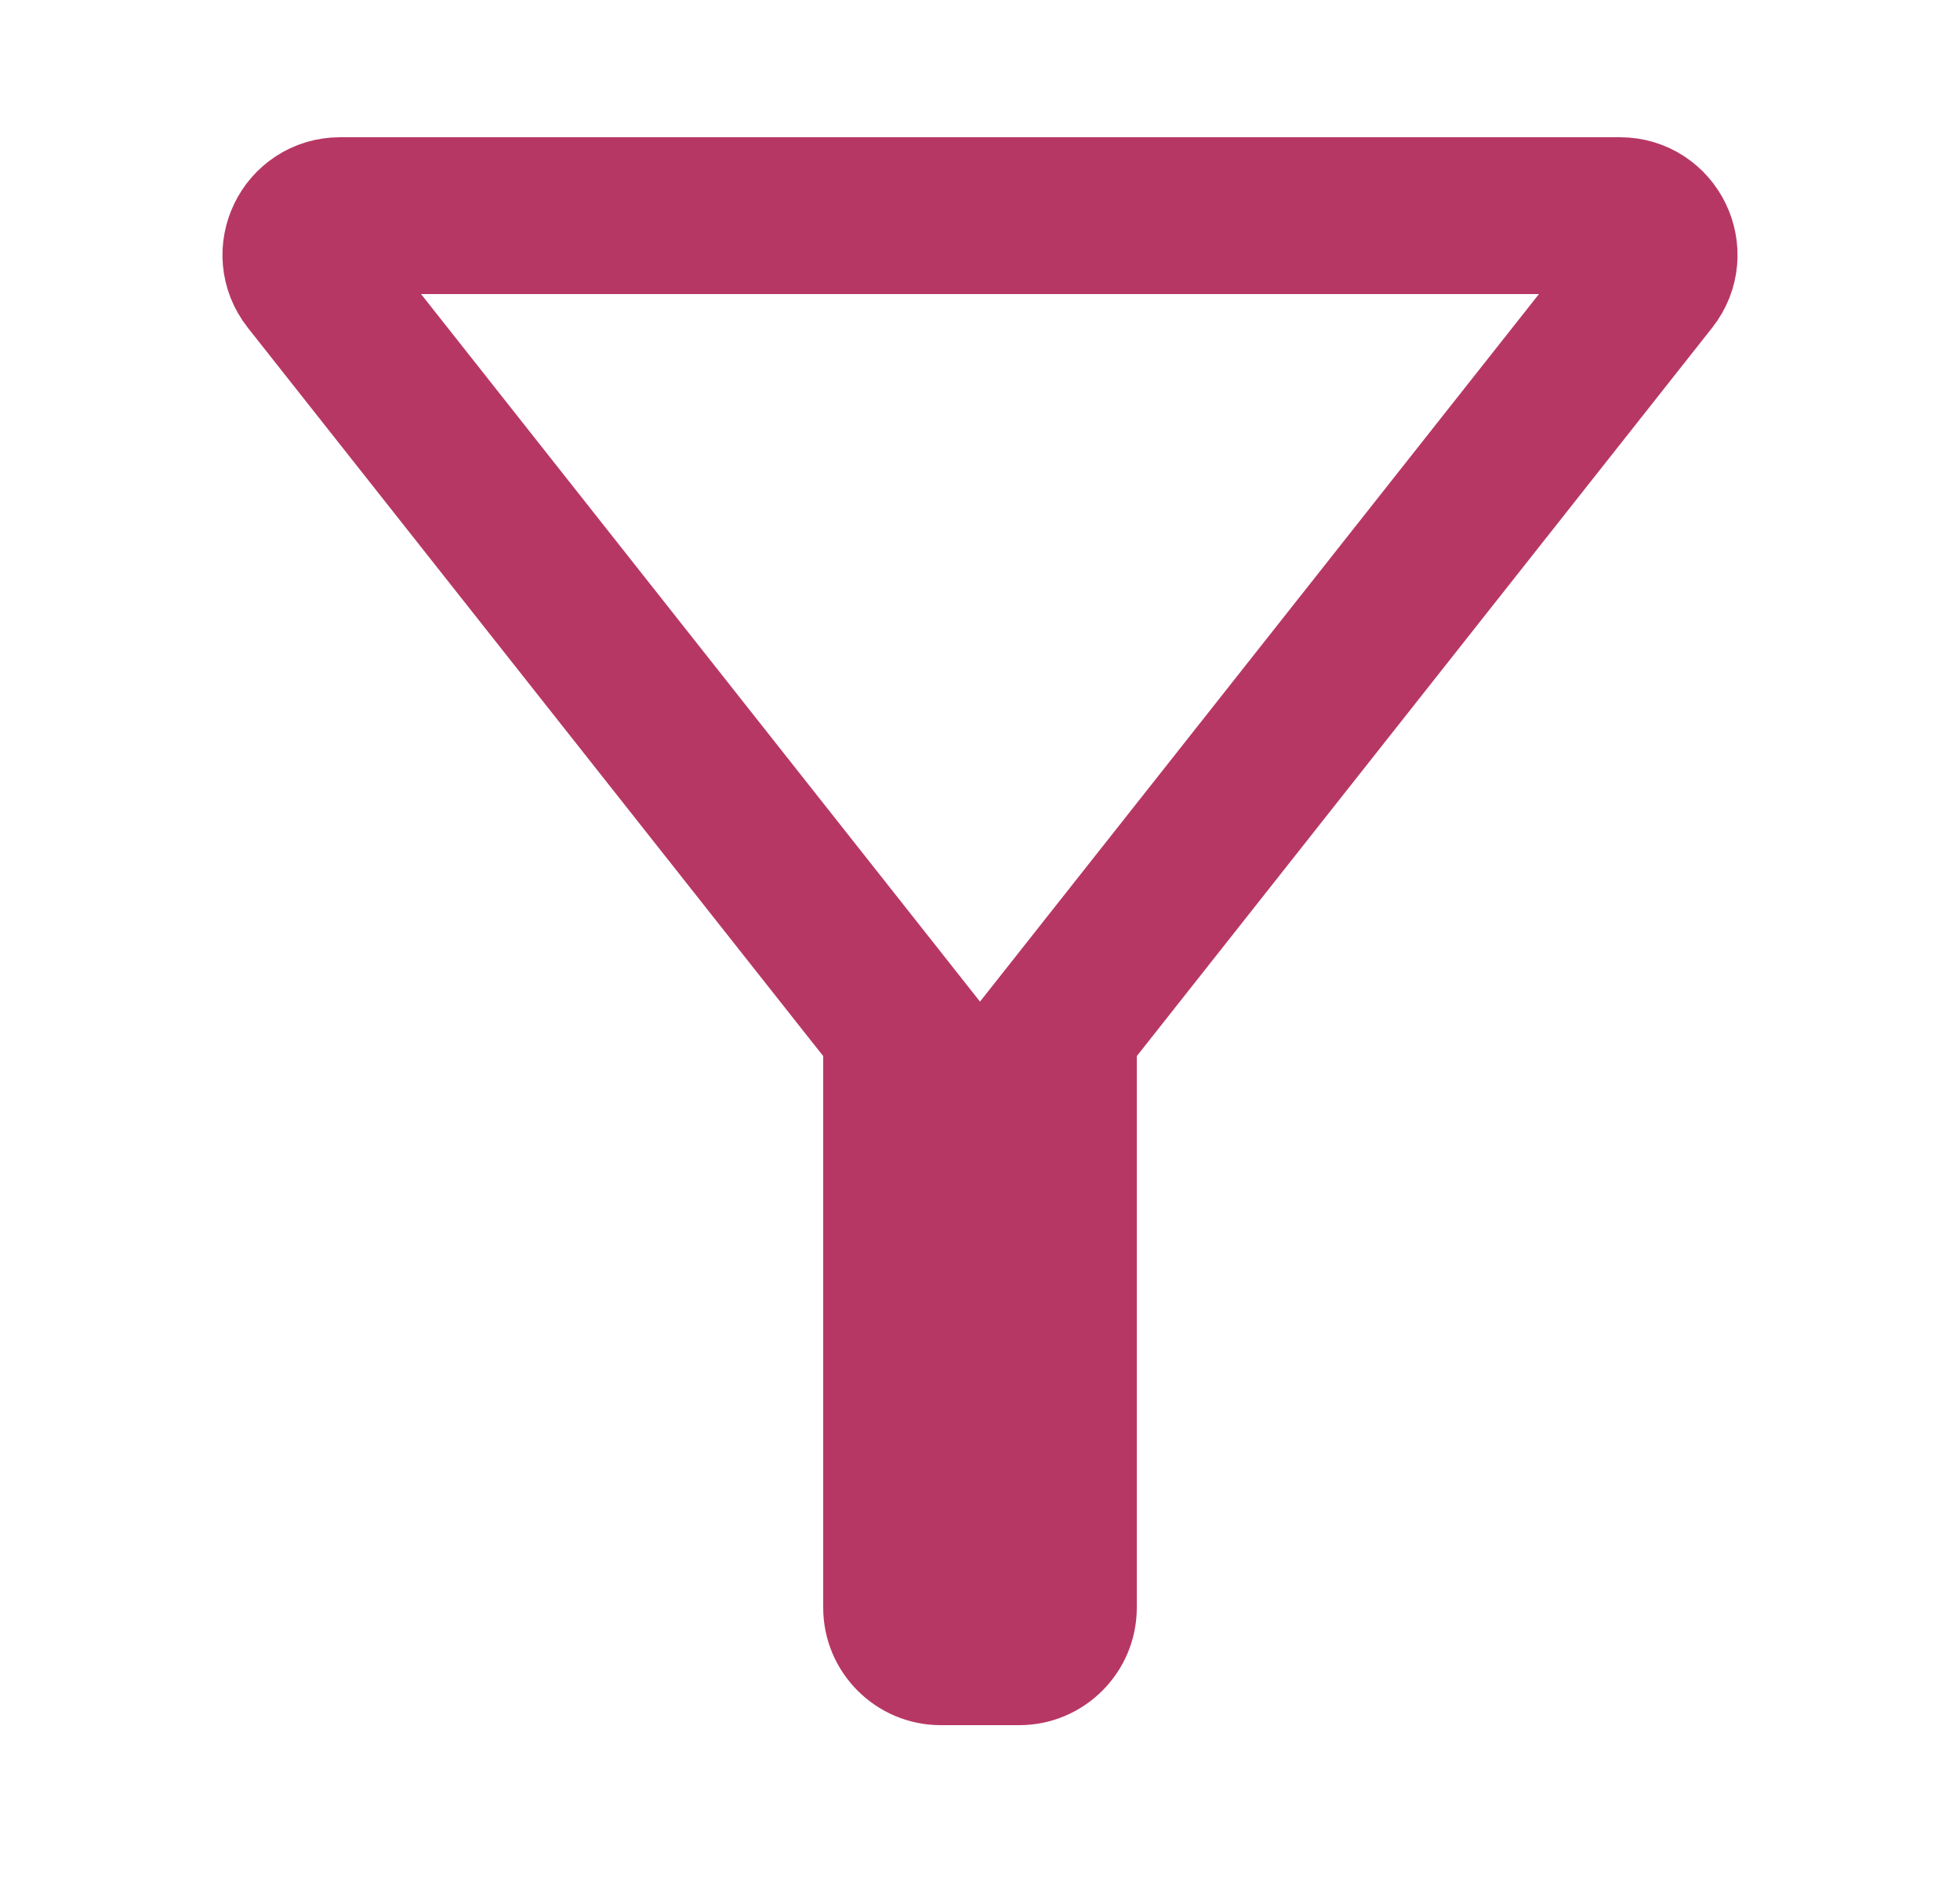
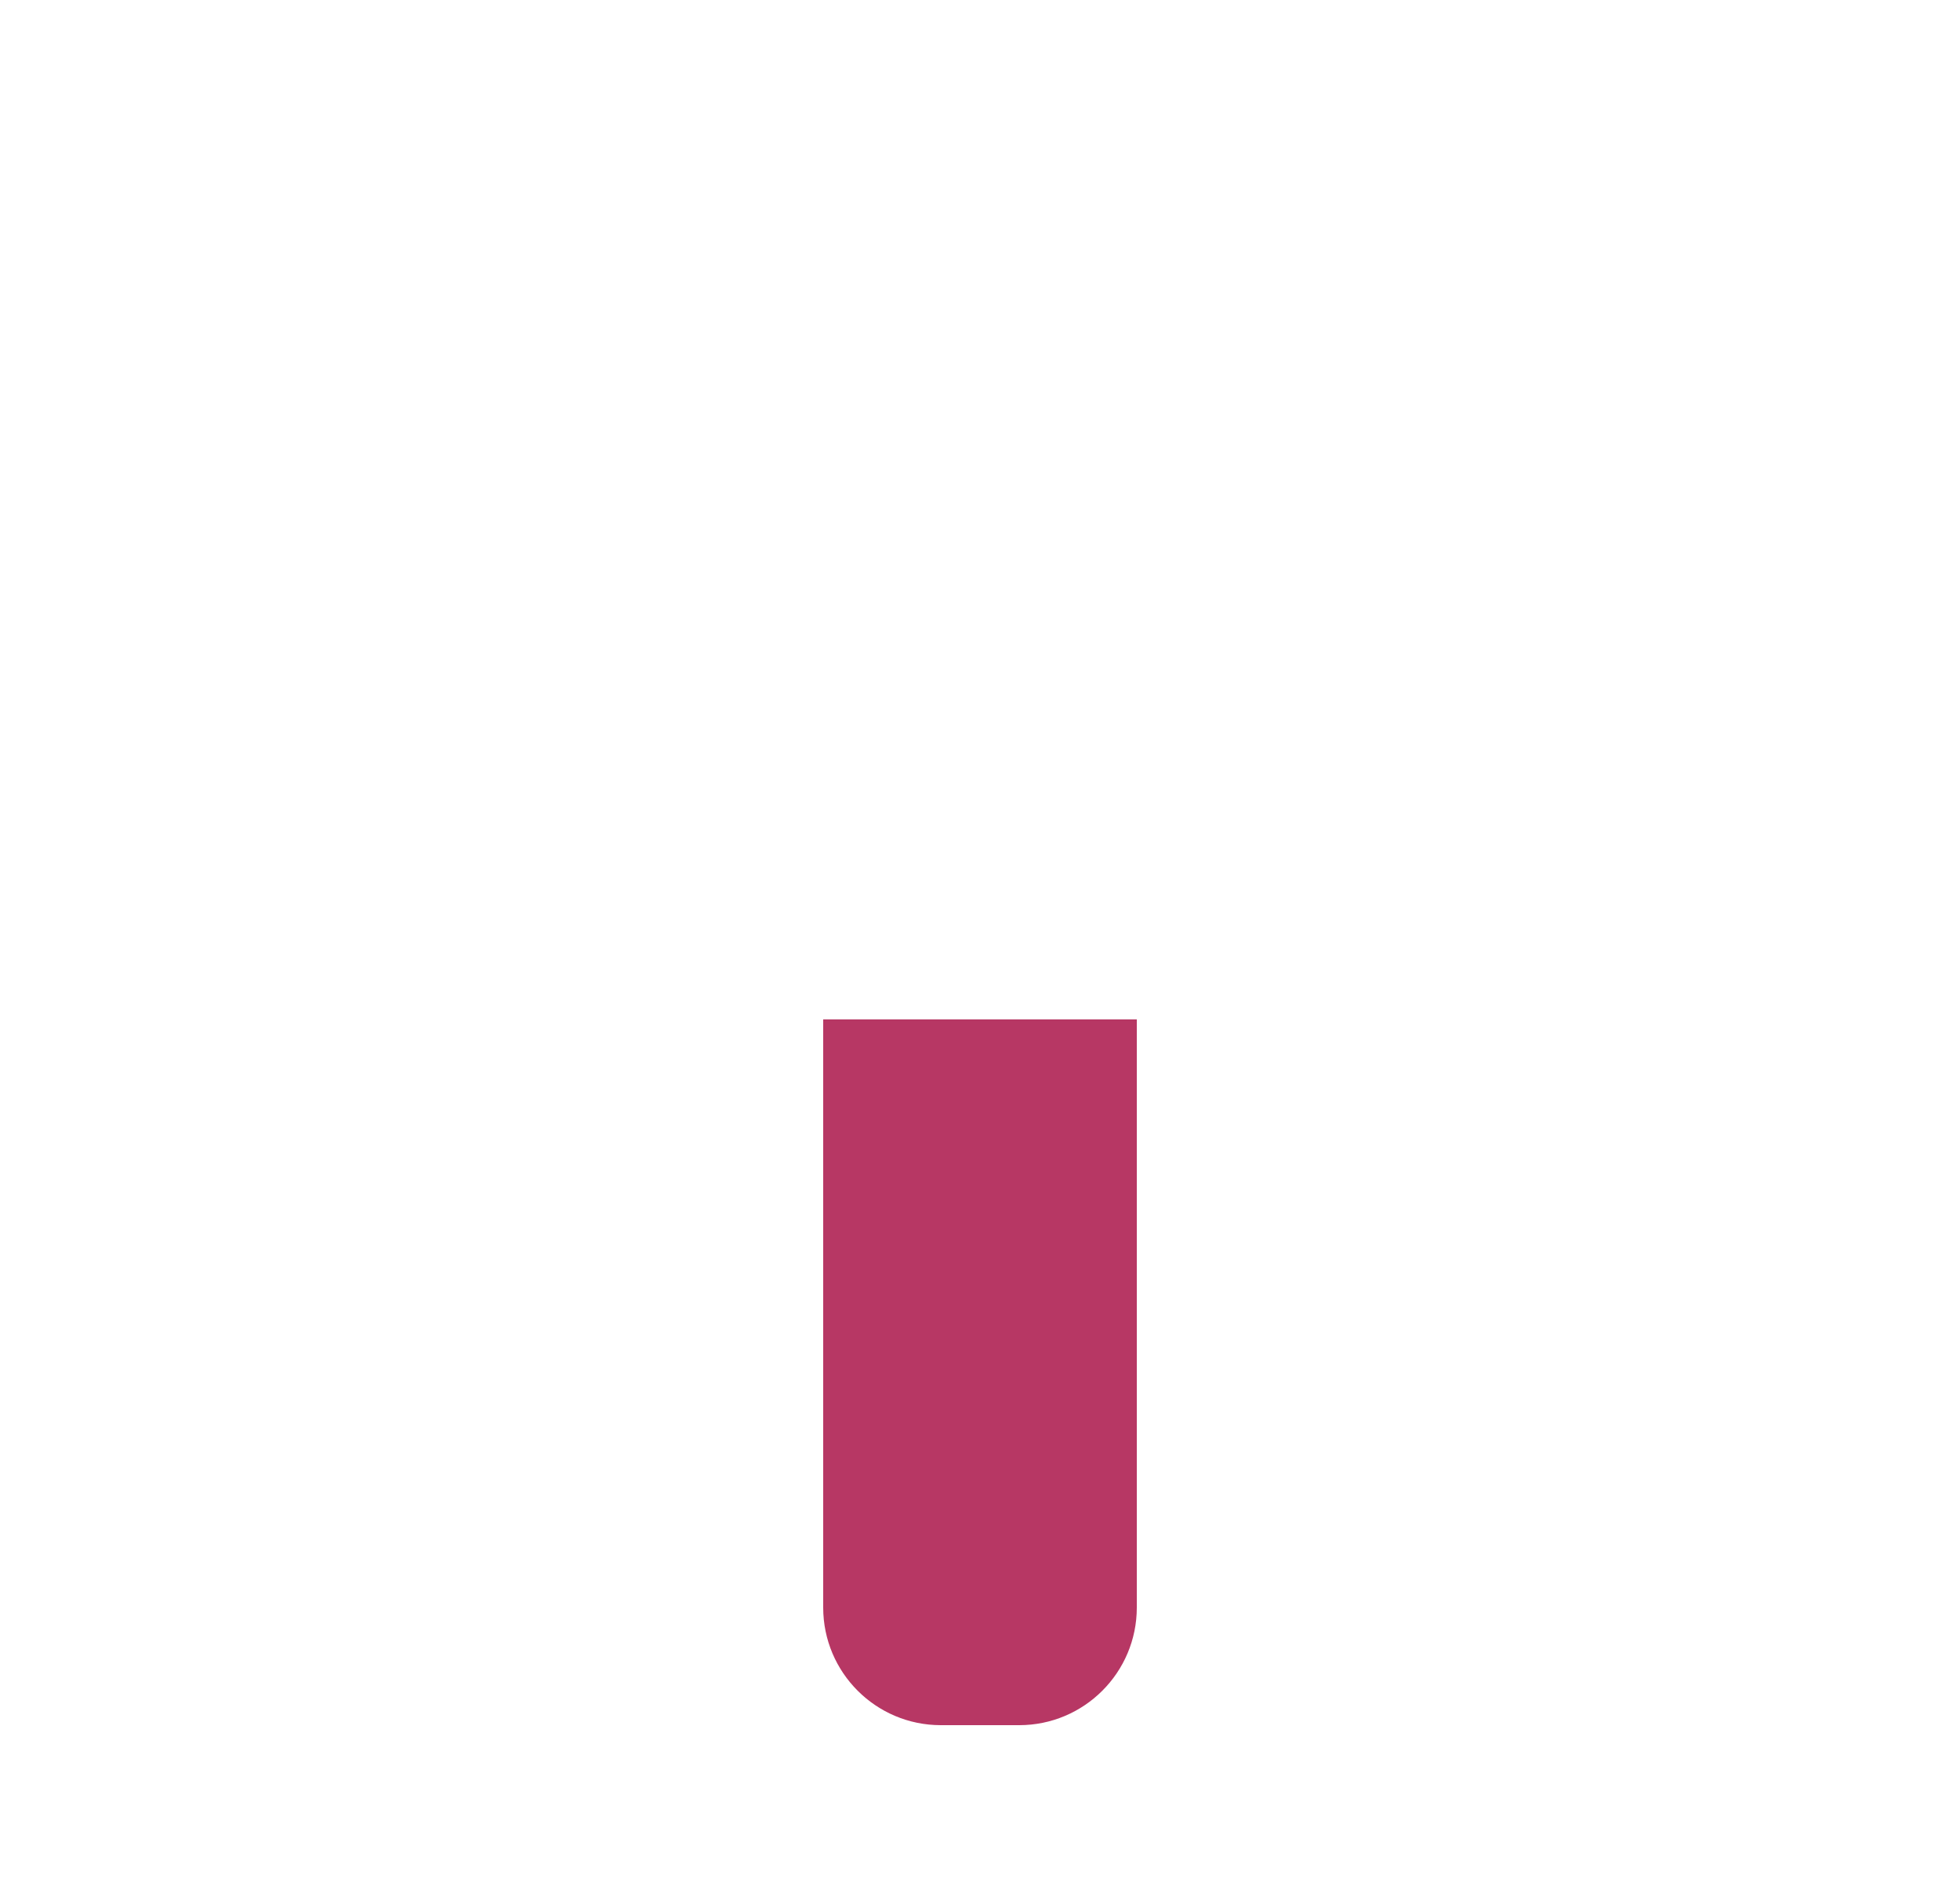
<svg xmlns="http://www.w3.org/2000/svg" width="25" height="24" viewBox="0 0 25 24" fill="none">
  <g id="Icons/24px/General/Filters">
    <g id="Group 255481740">
      <path id="Rectangle 7623548" d="M10.5 13H14.5V20.5C14.5 21.328 13.828 22 13 22H12C11.172 22 10.5 21.328 10.5 20.5V13Z" fill="#B73764" />
-       <path id="Polygon 7" d="M12.108 13.89C12.308 14.144 12.692 14.144 12.892 13.89L21.054 3.56C21.313 3.232 21.079 2.75 20.662 2.75H4.338C3.921 2.75 3.687 3.232 3.946 3.56L12.108 13.89Z" stroke="#B73764" stroke-width="2" />
    </g>
  </g>
</svg>